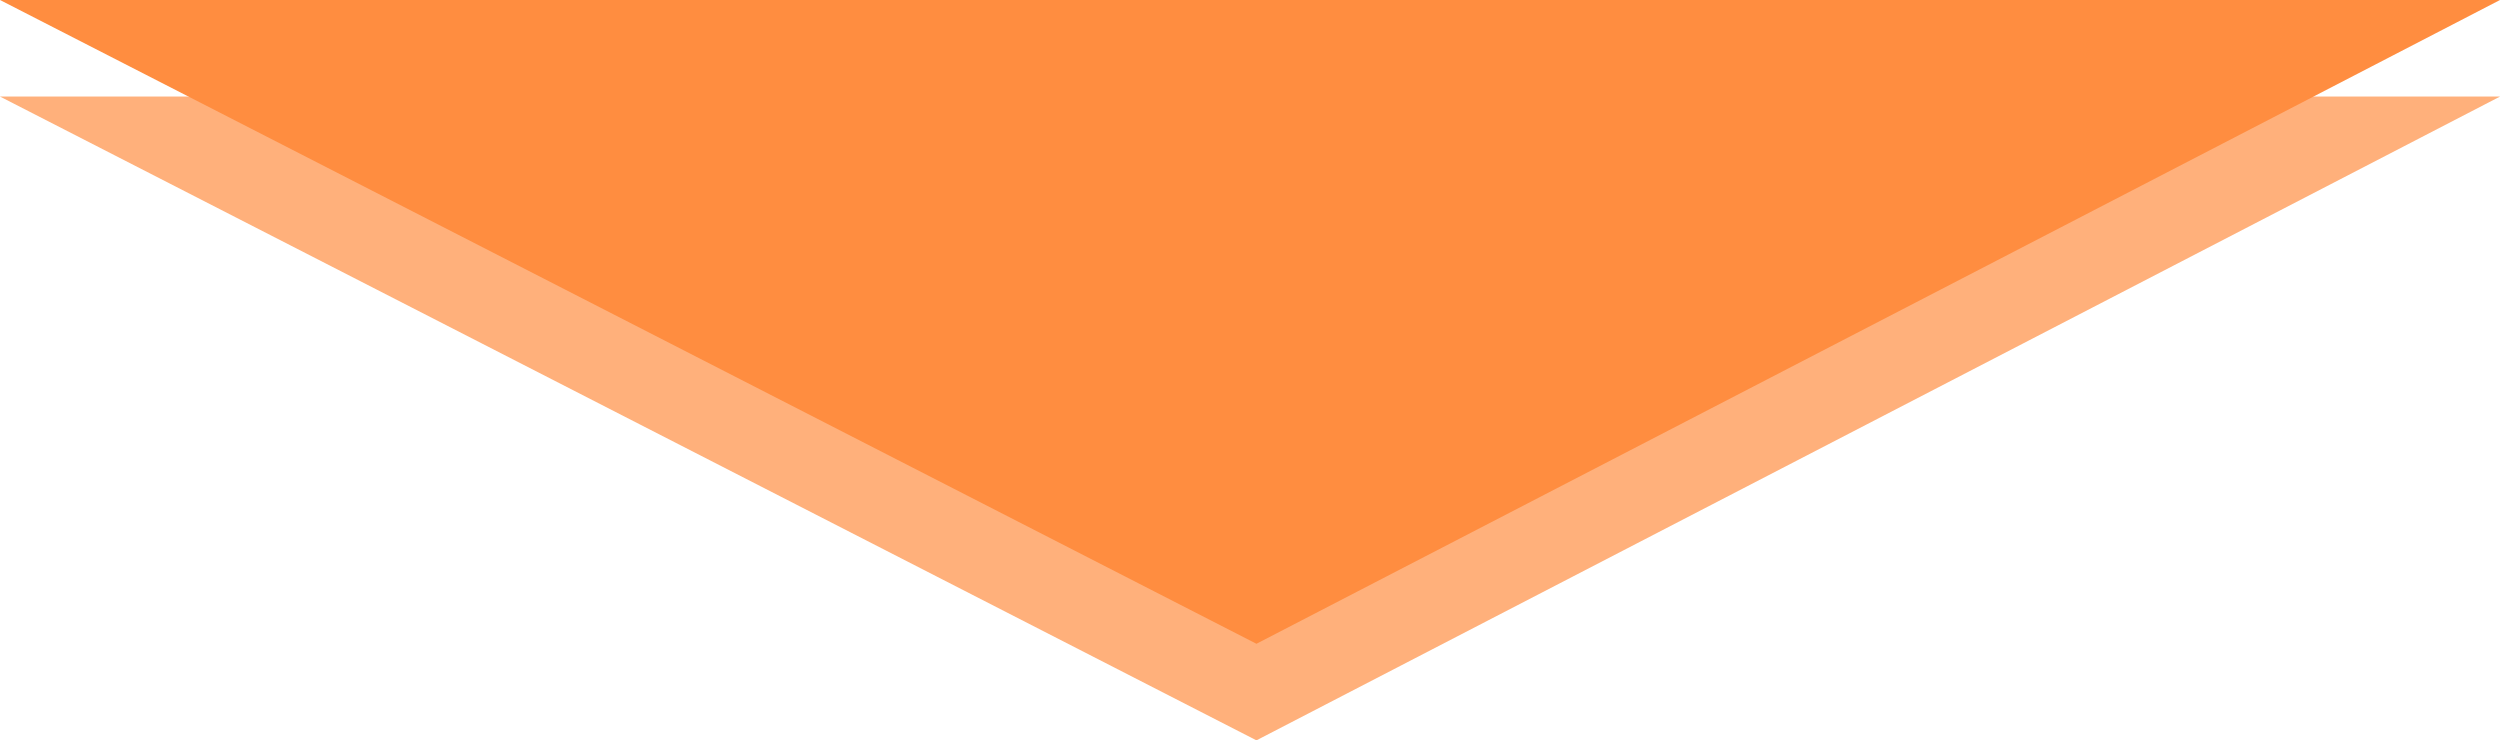
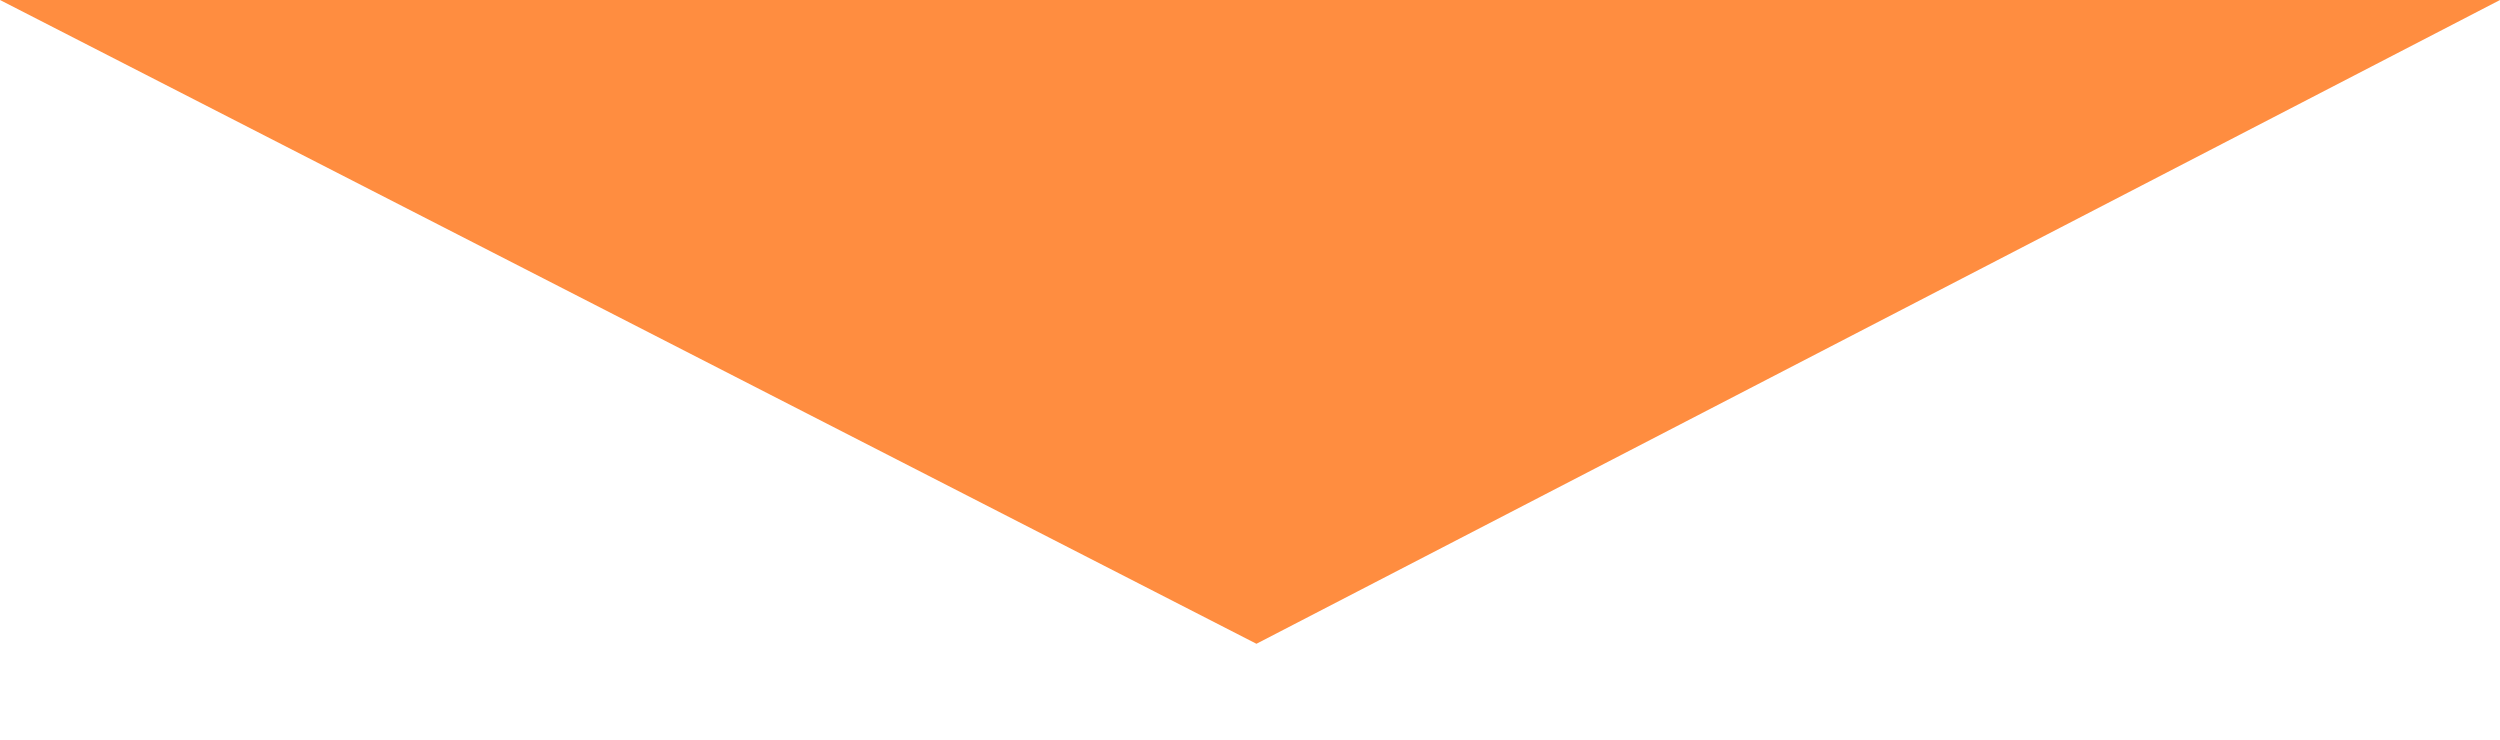
<svg xmlns="http://www.w3.org/2000/svg" version="1.1" id="Layer_1" x="0px" y="0px" width="466px" height="138px" viewBox="0 0 466 138" style="enable-background:new 0 0 466 138;" xml:space="preserve">
  <style type="text/css">
	.st0{fill:#FFB07B;}
	.st1{fill:#FF8D40;}
</style>
  <g>
-     <polygon class="st0" points="234.2,138 466,18 0,18  " />
    <polygon class="st1" points="234.2,120 466,0 0,0  " />
  </g>
</svg>